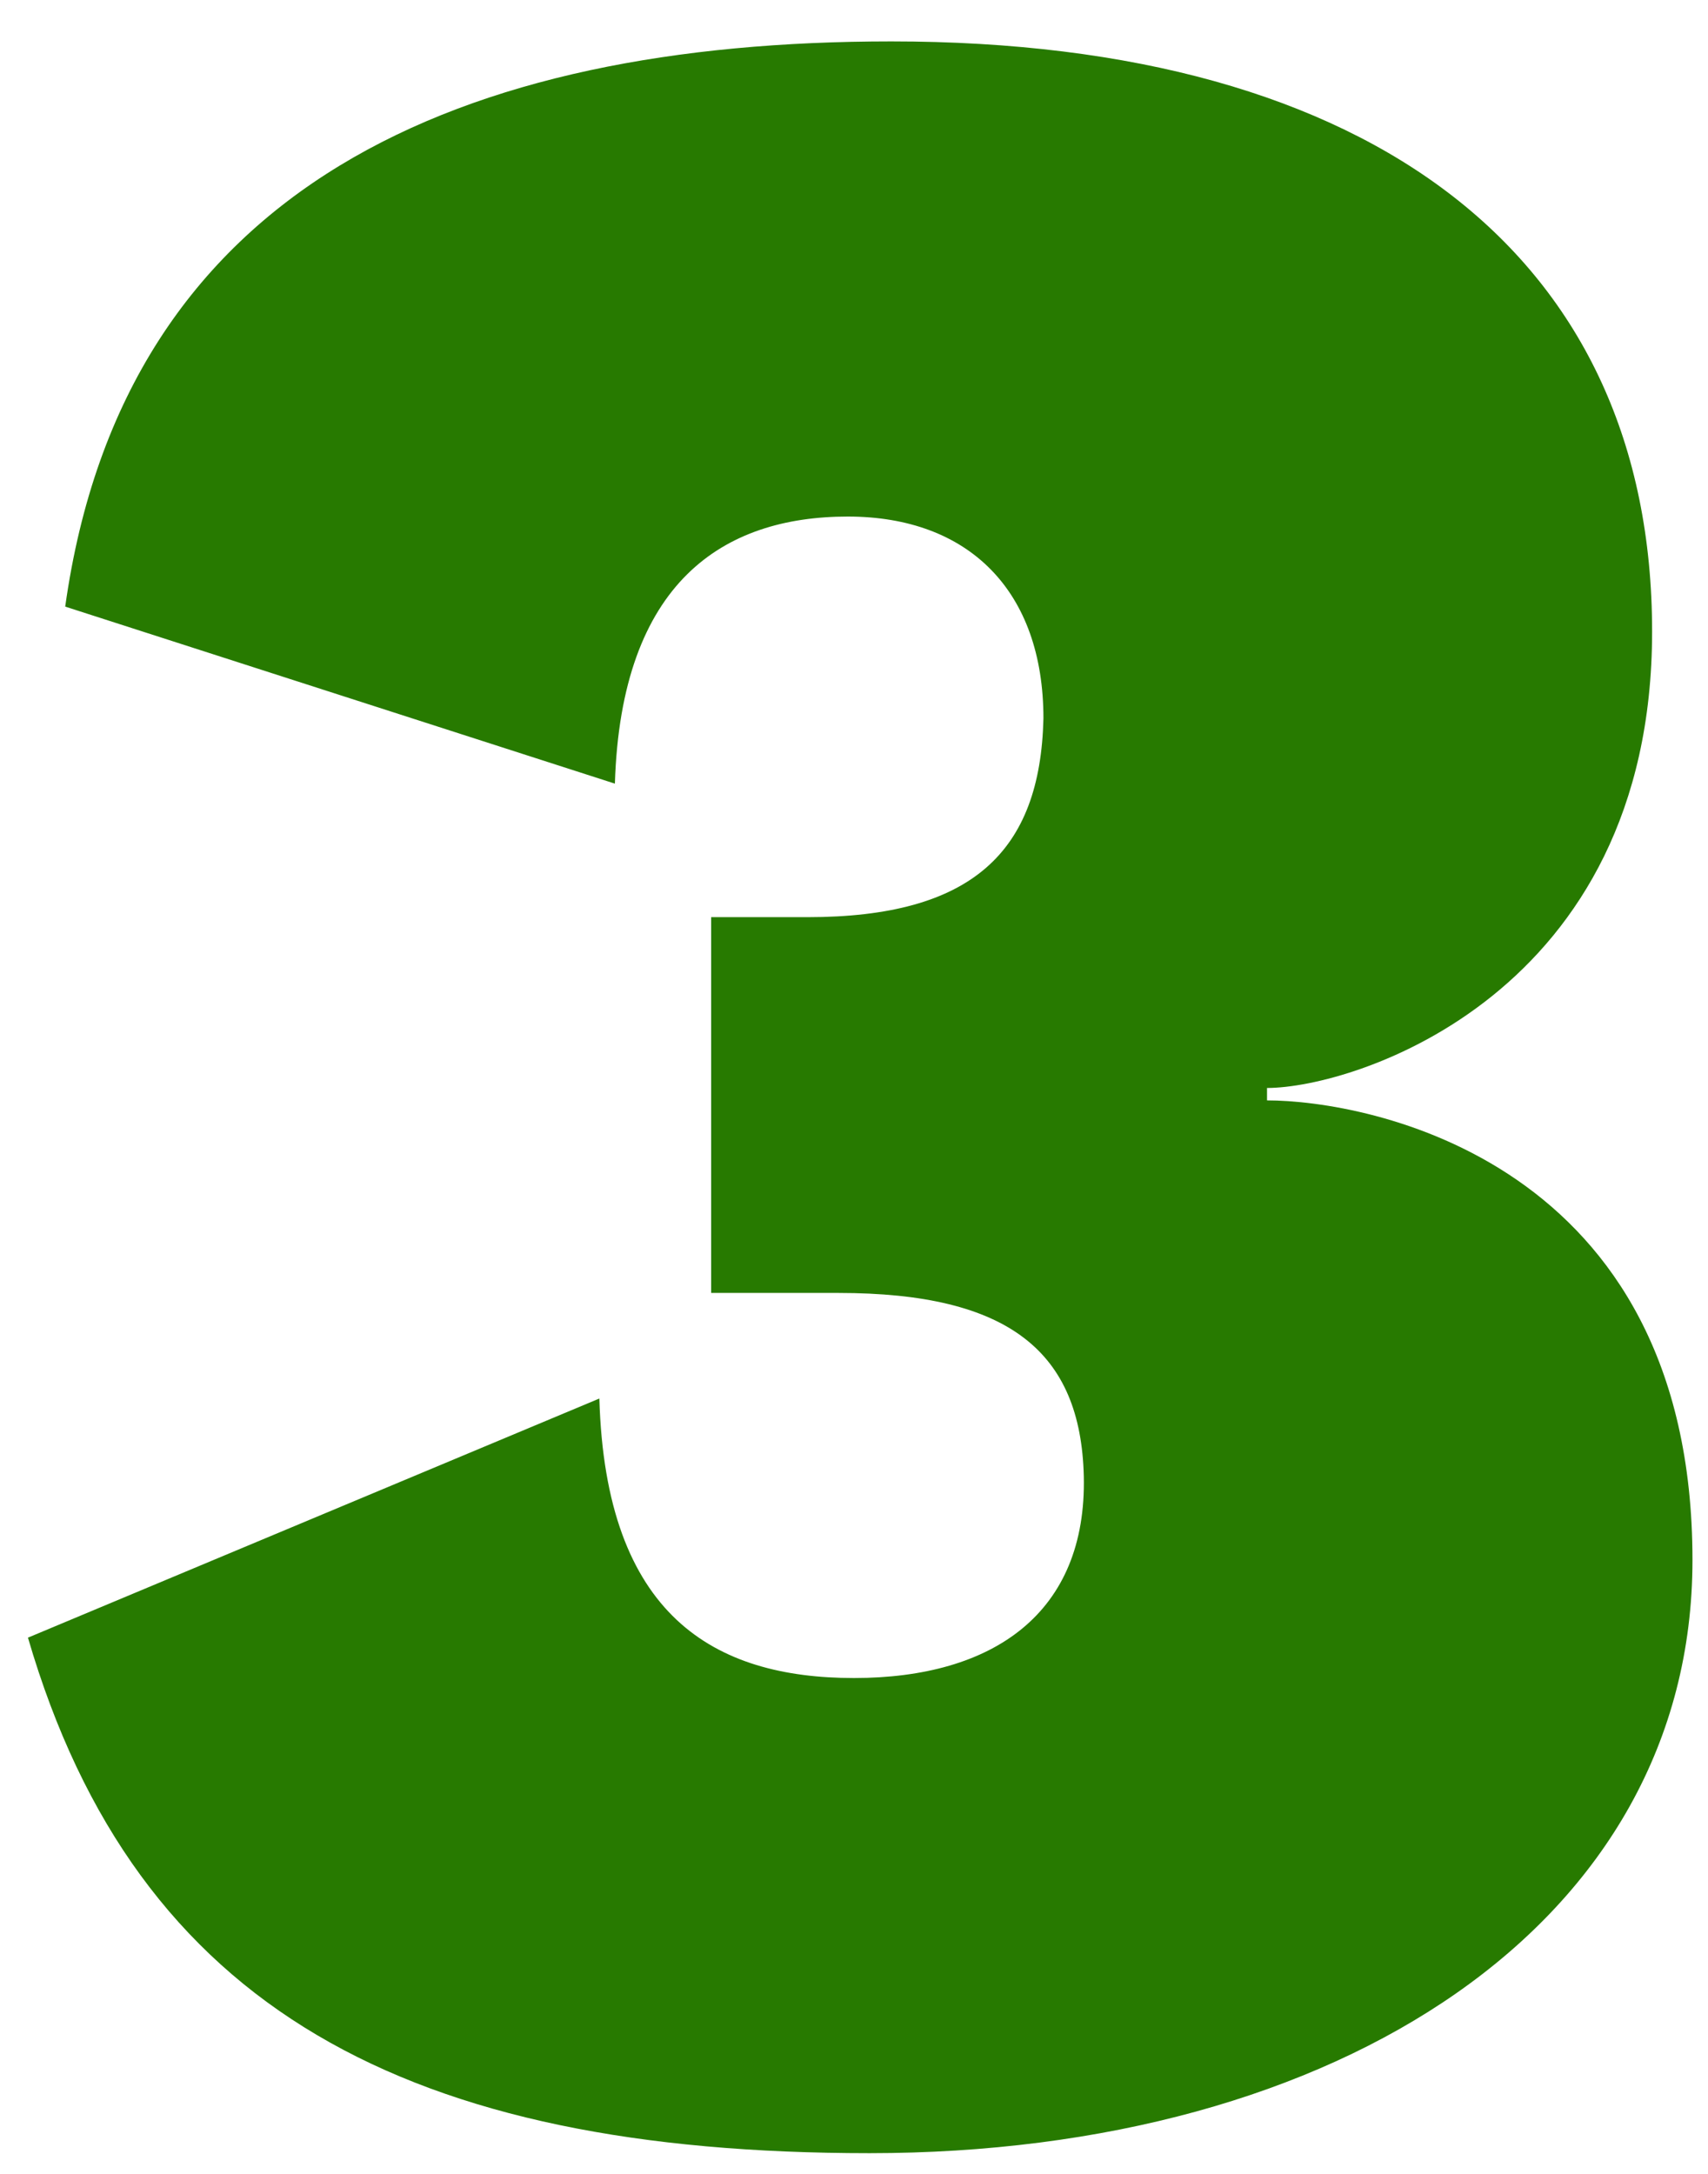
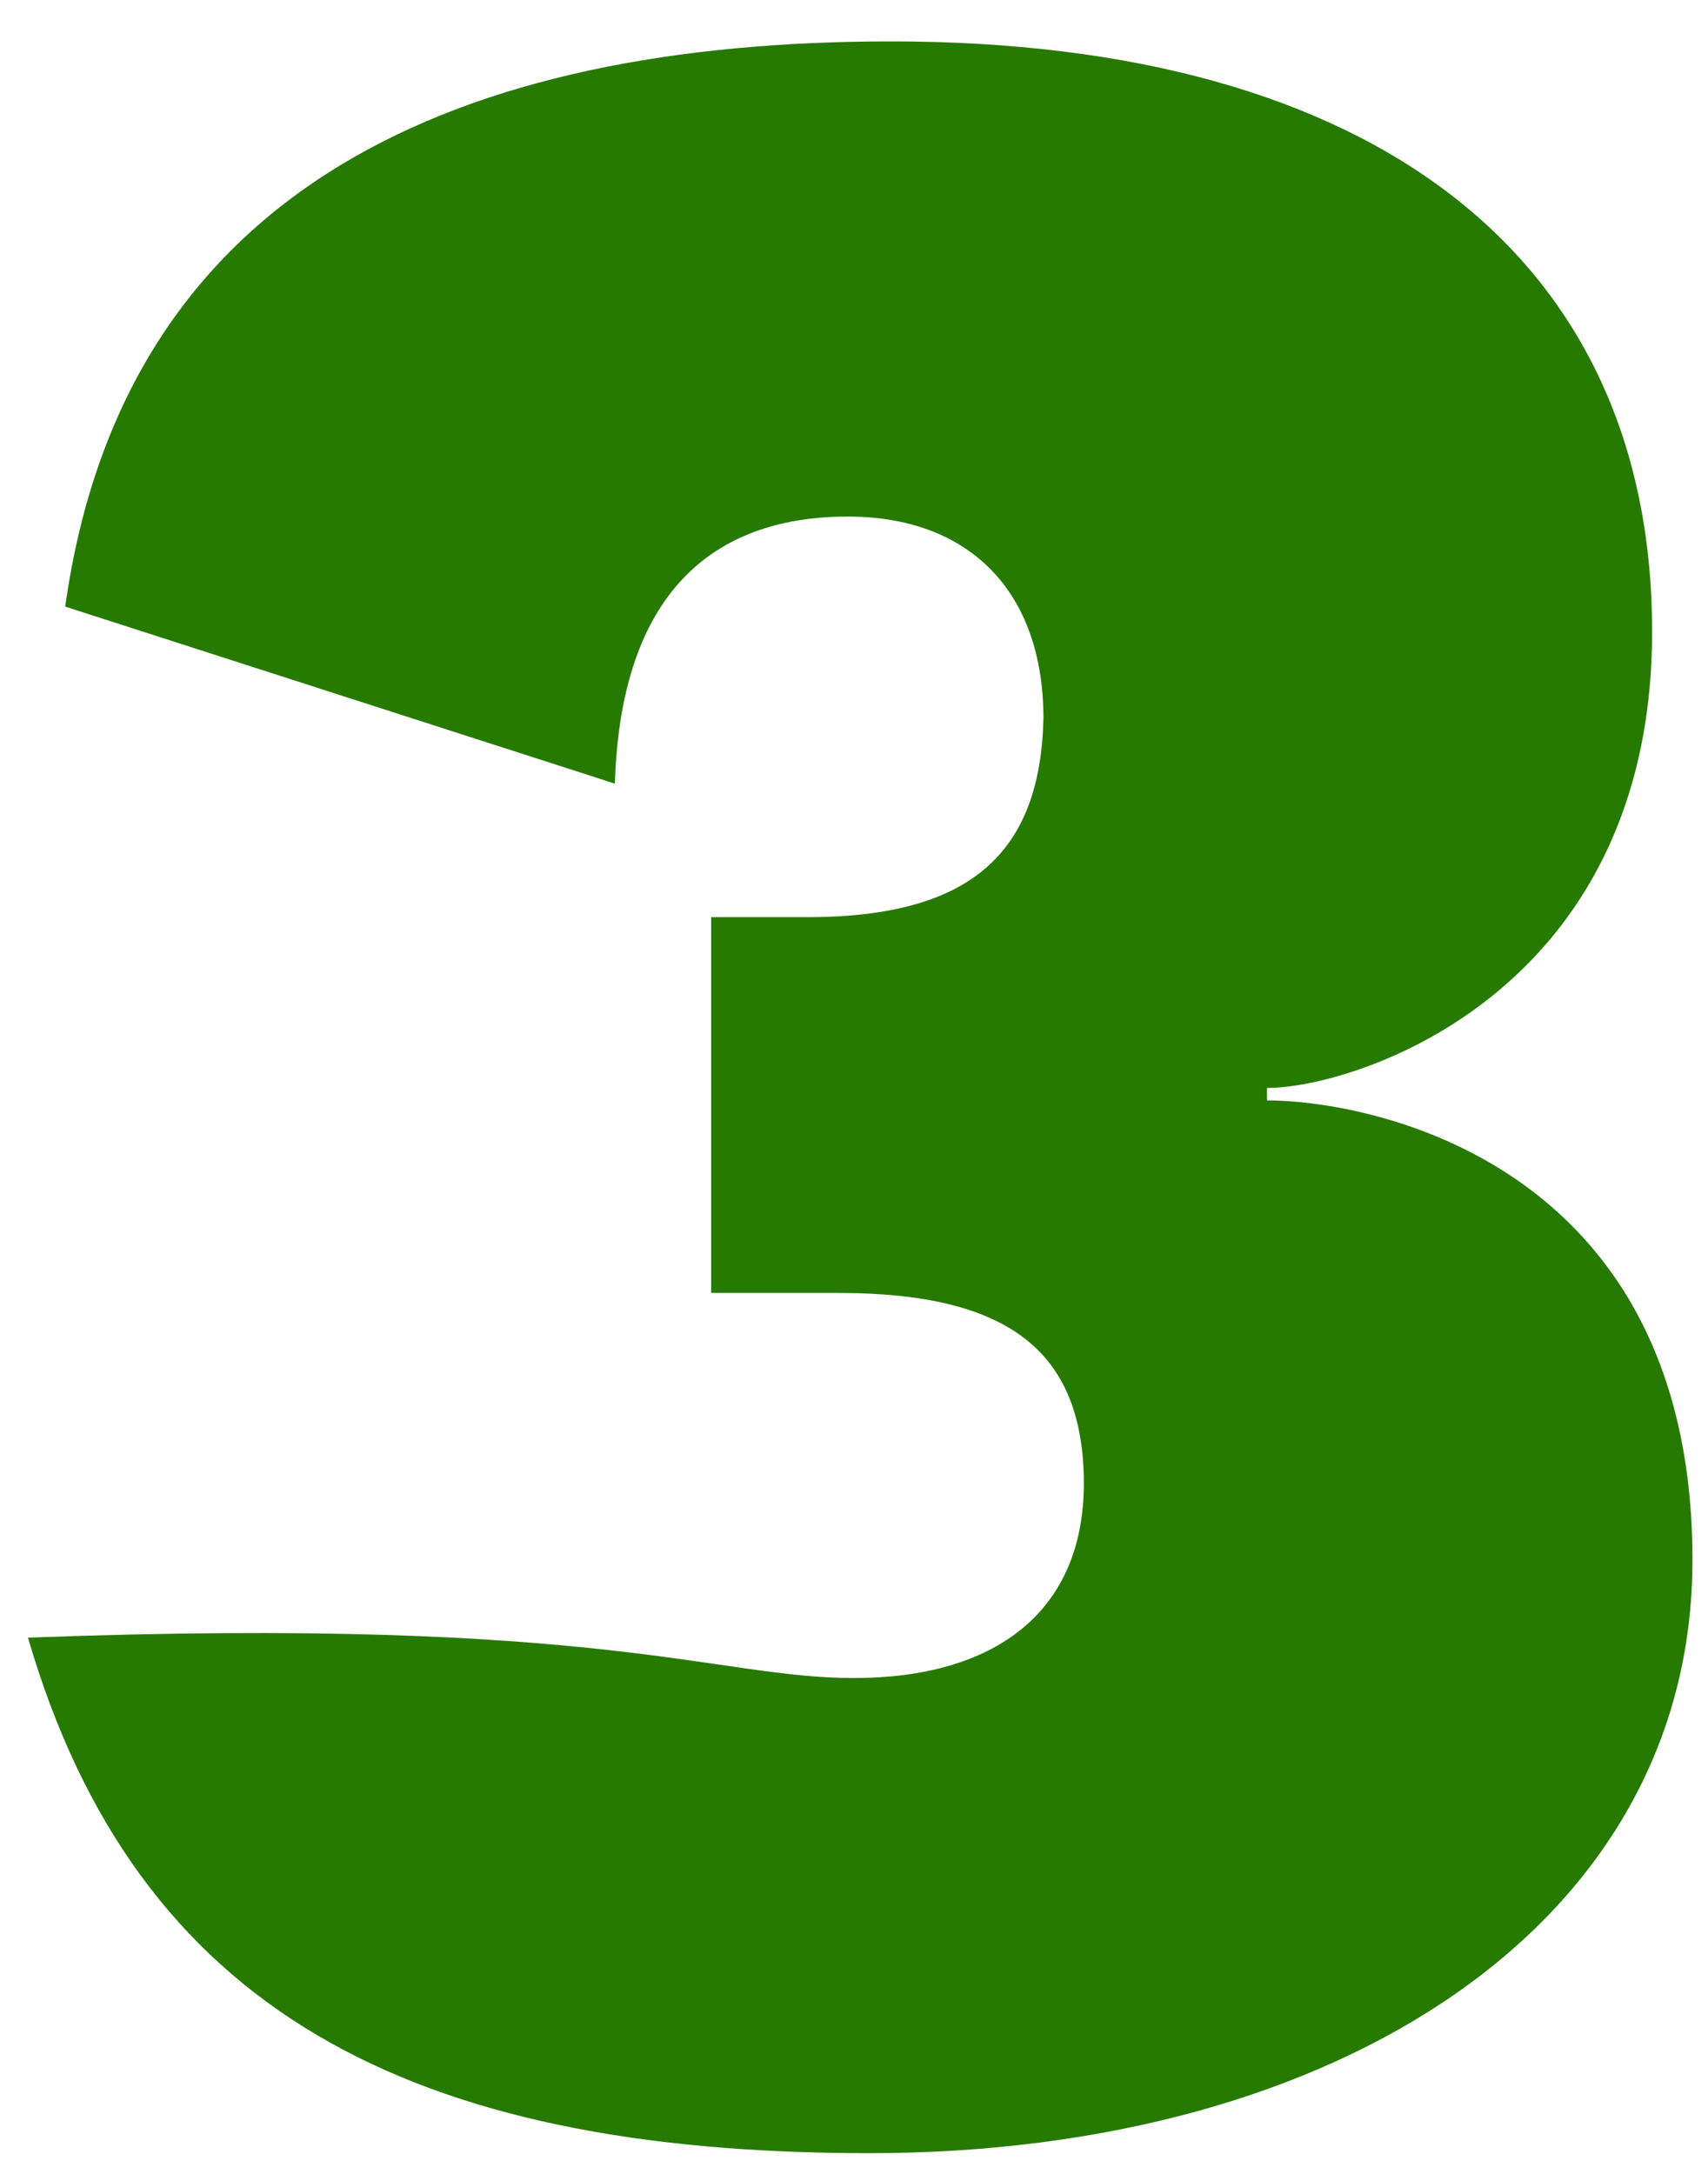
<svg xmlns="http://www.w3.org/2000/svg" fill="none" viewBox="0 0 33 42" height="42" width="33">
-   <path fill="#277A00" d="M17.22 0.8C26.58 0.8 31.92 5 31.92 12.2C31.92 19.22 26.16 21.02 24.48 21.02V21.26C26.4 21.26 32.7 22.4 32.7 30.14C32.7 37.16 25.86 41.6 16.8 41.6C7.92 41.6 2.64 38.84 0.54 31.64L11.58 27.02C11.7 31.22 13.8 32.42 16.5 32.42C19.2 32.42 21 31.16 20.94 28.52C20.88 26.12 19.5 24.98 16.2 24.98H13.74V17.72H15.6C18.78 17.72 20.1 16.46 20.16 13.88C20.16 11.42 18.72 9.98 16.38 9.98C13.98 9.98 12 11.24 11.88 15.14L1.26 11.72C2.4 3.56 8.94 0.8 17.22 0.8Z" />
+   <path fill="#277A00" d="M17.22 0.8C26.58 0.8 31.92 5 31.92 12.2C31.92 19.22 26.16 21.02 24.48 21.02V21.26C26.4 21.26 32.7 22.4 32.7 30.14C32.7 37.16 25.86 41.6 16.8 41.6C7.92 41.6 2.64 38.84 0.54 31.64C11.7 31.22 13.8 32.42 16.5 32.42C19.2 32.42 21 31.16 20.94 28.52C20.88 26.12 19.5 24.98 16.2 24.98H13.74V17.72H15.6C18.78 17.72 20.1 16.46 20.16 13.88C20.16 11.42 18.72 9.98 16.38 9.98C13.98 9.98 12 11.24 11.88 15.14L1.26 11.72C2.4 3.56 8.94 0.8 17.22 0.8Z" />
</svg>